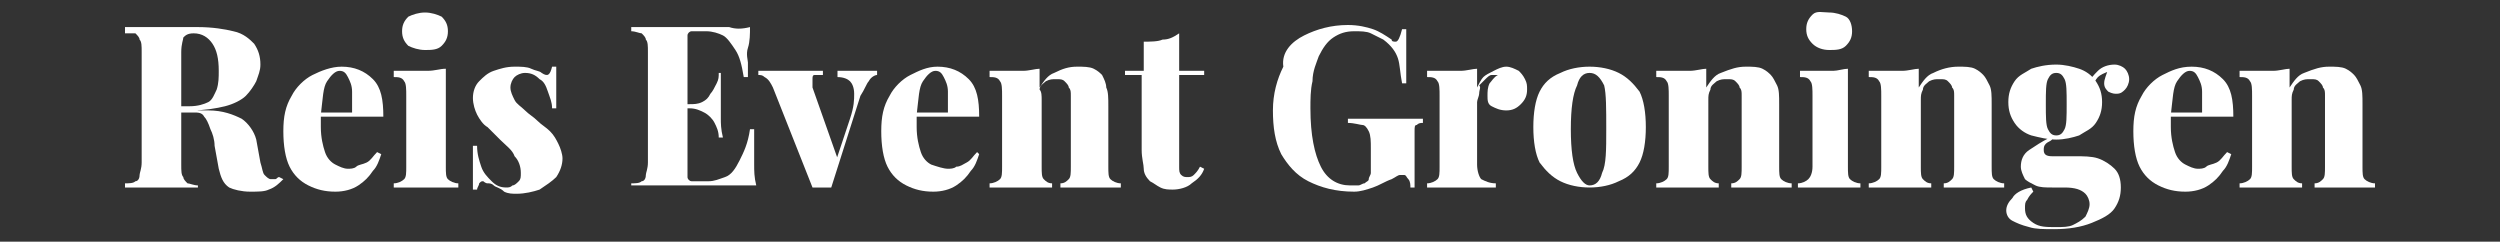
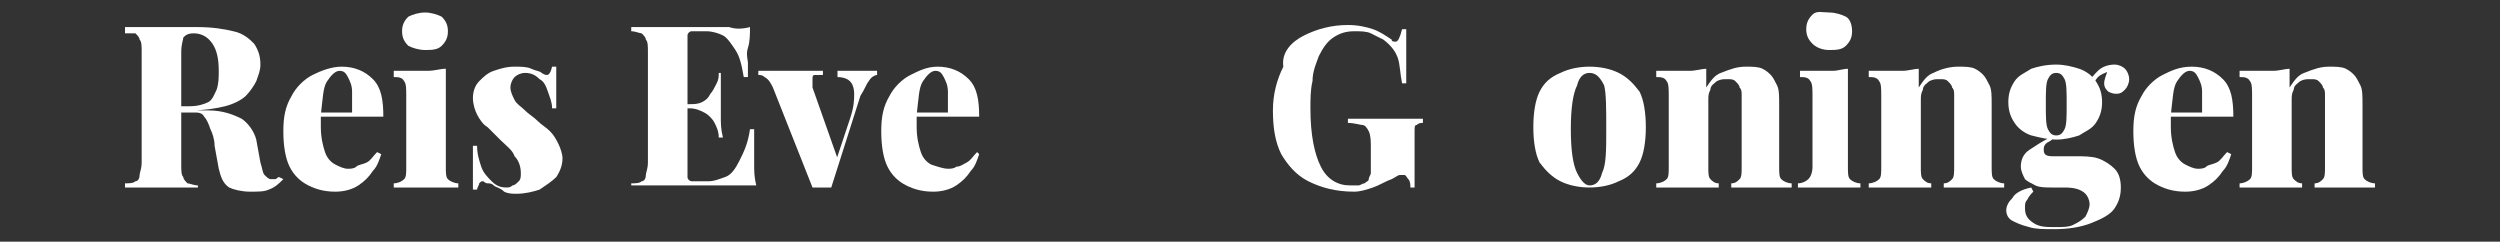
<svg xmlns="http://www.w3.org/2000/svg" version="1.1" id="Layer_1" x="0px" y="0px" viewBox="0 0 120 11.6" style="enable-background:new 0 0 120 11.6;" xml:space="preserve">
  <rect x="0" y="0" width="120" height="11.6" fill="#333333" stroke="none" />
  <style type="text/css">
	.st0{fill:none;}
	.st1{fill:#FFFFFF;}
</style>
  <rect x="20.1" y="1" class="st0" width="2.6" height="5.5" />
  <g>
    <path class="st1" d="M6,1.3c0.2,0,0.5,0,0.8,0c0.3,0,0.6,0,1,0c0.4,0,0.7,0,1,0c0.3,0,0.6,0,0.7,0c0.7,0,1.3,0.1,1.7,0.2   c0.5,0.1,0.8,0.4,1,0.6c0.2,0.3,0.3,0.6,0.3,1c0,0.3-0.1,0.5-0.2,0.8c-0.1,0.2-0.3,0.5-0.5,0.7c-0.2,0.2-0.6,0.4-1,0.5   c-0.4,0.1-1,0.2-1.6,0.2h-1V5.1h0.9c0.4,0,0.7-0.1,0.9-0.2s0.3-0.4,0.4-0.6c0.1-0.3,0.1-0.6,0.1-0.9c0-0.6-0.1-1-0.3-1.3   c-0.2-0.3-0.5-0.5-0.9-0.5c-0.3,0-0.4,0.1-0.5,0.2C8.8,1.9,8.7,2.1,8.7,2.5v5.4c0,0.3,0,0.5,0.1,0.6c0,0.1,0.1,0.2,0.2,0.3   c0.1,0,0.3,0.1,0.5,0.1V9C9.3,9,9.1,9,8.8,9C8.4,9,8.1,9,7.8,9c-0.4,0-0.7,0-1,0C6.4,9,6.2,9,6,9V8.8c0.2,0,0.4,0,0.5-0.1   c0.1,0,0.2-0.1,0.2-0.3c0-0.1,0.1-0.3,0.1-0.6V2.5c0-0.3,0-0.5-0.1-0.6c0-0.1-0.1-0.2-0.2-0.3C6.4,1.6,6.2,1.6,6,1.6V1.3z M8.1,5.2   c0.3,0,0.5,0,0.8,0c0.2,0,0.4,0,0.6,0.1c0.2,0,0.3,0,0.5,0c0.7,0,1.2,0.2,1.6,0.4c0.3,0.2,0.6,0.6,0.7,1l0.2,1.1   c0.1,0.3,0.1,0.5,0.2,0.6c0.1,0.1,0.2,0.2,0.3,0.2c0.1,0,0.1,0,0.2,0c0.1,0,0.1-0.1,0.2-0.1l0.2,0.1c-0.2,0.2-0.4,0.4-0.7,0.5   c-0.2,0.1-0.5,0.1-0.9,0.1c-0.4,0-0.8-0.1-1-0.2c-0.3-0.2-0.4-0.5-0.5-0.9l-0.2-1.1c0-0.3-0.1-0.6-0.2-0.8C10,5.9,9.9,5.7,9.8,5.6   C9.7,5.4,9.5,5.4,9.3,5.4H8.2L8.1,5.2z" />
    <path class="st1" d="M16.4,3.2c0.6,0,1.1,0.2,1.5,0.6c0.4,0.4,0.5,1,0.5,1.8h-3.5l0-0.2h2c0-0.4,0-0.7,0-1c0-0.3-0.1-0.5-0.2-0.7   c-0.1-0.2-0.2-0.3-0.4-0.3c-0.2,0-0.4,0.2-0.6,0.5c-0.2,0.3-0.2,0.8-0.3,1.6l0,0.1c0,0.1,0,0.2,0,0.2c0,0.1,0,0.2,0,0.3   c0,0.5,0.1,0.9,0.2,1.2c0.1,0.3,0.3,0.5,0.5,0.6c0.2,0.1,0.4,0.2,0.6,0.2c0.1,0,0.3,0,0.4-0.1s0.3-0.1,0.5-0.2   c0.2-0.1,0.3-0.3,0.5-0.5l0.2,0.1c-0.1,0.3-0.2,0.6-0.4,0.8c-0.2,0.3-0.4,0.5-0.7,0.7c-0.3,0.2-0.7,0.3-1.1,0.3   c-0.5,0-0.9-0.1-1.3-0.3c-0.4-0.2-0.7-0.5-0.9-0.9c-0.2-0.4-0.3-1-0.3-1.7c0-0.7,0.1-1.2,0.4-1.7c0.2-0.4,0.6-0.8,1-1   C15.4,3.4,15.9,3.2,16.4,3.2z" />
    <path class="st1" d="M21.4,3.3V8c0,0.3,0,0.5,0.1,0.6c0.1,0.1,0.3,0.2,0.5,0.2V9c-0.1,0-0.4,0-0.6,0c-0.3,0-0.6,0-0.9,0   c-0.3,0-0.6,0-0.9,0c-0.3,0-0.5,0-0.7,0V8.8c0.2,0,0.4-0.1,0.5-0.2c0.1-0.1,0.1-0.3,0.1-0.6V4.6c0-0.3,0-0.6-0.1-0.7   c-0.1-0.2-0.3-0.2-0.5-0.2V3.4c0.2,0,0.5,0,0.7,0c0.3,0,0.6,0,0.9,0C20.9,3.4,21.1,3.3,21.4,3.3z M20.4,0.6c0.3,0,0.6,0.1,0.8,0.2   c0.2,0.2,0.3,0.4,0.3,0.7c0,0.3-0.1,0.5-0.3,0.7c-0.2,0.2-0.5,0.2-0.8,0.2s-0.6-0.1-0.8-0.2c-0.2-0.2-0.3-0.4-0.3-0.7   c0-0.3,0.1-0.5,0.3-0.7C19.8,0.7,20.1,0.6,20.4,0.6z" />
    <path class="st1" d="M24.7,3.2c0.3,0,0.6,0,0.8,0.1c0.2,0.1,0.4,0.1,0.5,0.2c0.3,0.2,0.4,0.1,0.5-0.3h0.2c0,0.2,0,0.5,0,0.8   c0,0.3,0,0.7,0,1.2h-0.2c0-0.3-0.1-0.5-0.2-0.8c-0.1-0.3-0.2-0.5-0.4-0.6c-0.2-0.2-0.4-0.3-0.7-0.3c-0.2,0-0.4,0.1-0.5,0.2   c-0.1,0.1-0.2,0.3-0.2,0.5c0,0.2,0.1,0.4,0.2,0.6c0.1,0.2,0.3,0.3,0.5,0.5c0.2,0.2,0.4,0.3,0.6,0.5c0.2,0.2,0.4,0.3,0.6,0.5   c0.2,0.2,0.3,0.4,0.4,0.6c0.1,0.2,0.2,0.5,0.2,0.7c0,0.3-0.1,0.6-0.3,0.9c-0.2,0.2-0.5,0.4-0.8,0.6c-0.3,0.1-0.7,0.2-1.1,0.2   c-0.2,0-0.4,0-0.6-0.1C24,9,23.8,9,23.7,8.9c-0.1-0.1-0.2-0.1-0.3-0.1c-0.1,0-0.2-0.1-0.2-0.1c-0.1,0-0.1,0-0.2,0.1   C23,8.9,22.9,9,22.9,9.1h-0.2c0-0.2,0-0.5,0-0.8c0-0.3,0-0.8,0-1.3h0.2c0,0.4,0.1,0.7,0.2,1c0.1,0.3,0.3,0.5,0.5,0.7   c0.2,0.2,0.4,0.3,0.7,0.3c0.1,0,0.2,0,0.3-0.1c0.1,0,0.2-0.1,0.3-0.2c0.1-0.1,0.1-0.2,0.1-0.4c0-0.3-0.1-0.6-0.3-0.8   C24.6,7.2,24.3,7,24,6.7c-0.2-0.2-0.4-0.4-0.6-0.6C23.2,6,23,5.7,22.9,5.5c-0.1-0.2-0.2-0.5-0.2-0.8c0-0.3,0.1-0.6,0.3-0.8   s0.4-0.4,0.7-0.5S24.3,3.2,24.7,3.2z" />
    <path class="st1" d="M36,1.3c0,0.3,0,0.7-0.1,1s0,0.6,0,0.7c0,0.1,0,0.3,0,0.4c0,0.1,0,0.2,0,0.3h-0.2c-0.1-0.6-0.2-1-0.4-1.3   c-0.2-0.3-0.4-0.6-0.6-0.7s-0.5-0.2-0.8-0.2h-0.3c-0.2,0-0.3,0-0.4,0c-0.1,0-0.2,0.1-0.2,0.2c0,0.1,0,0.3,0,0.5V8   c0,0.2,0,0.4,0,0.5c0,0.1,0.1,0.2,0.2,0.2c0.1,0,0.3,0,0.4,0h0.4c0.3,0,0.5-0.1,0.8-0.2c0.3-0.1,0.5-0.4,0.7-0.8   c0.2-0.4,0.4-0.8,0.5-1.5h0.2c0,0.2,0,0.6,0,1c0,0.2,0,0.4,0,0.7c0,0.3,0,0.6,0.1,1c-0.4,0-0.8,0-1.2,0c-0.5,0-0.9,0-1.2,0   c-0.2,0-0.4,0-0.7,0c-0.3,0-0.6,0-0.9,0c-0.3,0-0.7,0-1,0c-0.3,0-0.7,0-1,0V8.8c0.2,0,0.4,0,0.5-0.1c0.1,0,0.2-0.1,0.2-0.3   c0-0.1,0.1-0.3,0.1-0.6V2.5c0-0.3,0-0.5-0.1-0.6c0-0.1-0.1-0.2-0.2-0.3c-0.1,0-0.3-0.1-0.5-0.1V1.3c0.3,0,0.6,0,1,0   c0.3,0,0.7,0,1,0c0.3,0,0.6,0,0.9,0c0.3,0,0.5,0,0.7,0c0.3,0,0.7,0,1.1,0C35.3,1.4,35.6,1.4,36,1.3z M34.3,5v0.2h-1.9V5H34.3z    M34.6,3.6c0,0.4,0,0.7,0,0.9c0,0.2,0,0.4,0,0.6c0,0.2,0,0.4,0,0.6c0,0.2,0,0.5,0.1,0.9h-0.2c0-0.3-0.1-0.5-0.2-0.7   c-0.1-0.2-0.3-0.4-0.5-0.5c-0.2-0.1-0.4-0.2-0.7-0.2V5c0.2,0,0.4,0,0.6-0.1c0.2-0.1,0.3-0.2,0.4-0.4c0.1-0.1,0.2-0.3,0.3-0.5   c0.1-0.2,0.1-0.3,0.1-0.5H34.6z" />
    <path class="st1" d="M42.1,3.4v0.2c-0.1,0-0.3,0.1-0.4,0.3c-0.1,0.1-0.2,0.4-0.4,0.7L39.9,9c-0.1,0-0.3,0-0.4,0S39.1,9,39,9   l-1.9-4.8C37,4,36.9,3.8,36.7,3.7c-0.1-0.1-0.2-0.1-0.3-0.1V3.4c0.3,0,0.5,0,0.8,0c0.3,0,0.6,0,0.9,0c0.2,0,0.5,0,0.7,0   c0.2,0,0.5,0,0.7,0v0.2c-0.1,0-0.3,0-0.4,0S39,3.7,39,3.8c0,0.1,0,0.2,0,0.4l1.2,3.4l-0.1,0.2l0.7-2.1C41,5.1,41,4.8,41,4.5   c0-0.3-0.1-0.5-0.2-0.6c-0.1-0.1-0.3-0.2-0.6-0.2V3.4c0.1,0,0.2,0,0.4,0c0.1,0,0.3,0,0.4,0s0.2,0,0.3,0c0.1,0,0.3,0,0.5,0   C41.9,3.4,42,3.4,42.1,3.4z" />
    <path class="st1" d="M45,3.2c0.6,0,1.1,0.2,1.5,0.6c0.4,0.4,0.5,1,0.5,1.8h-3.5l0-0.2h2c0-0.4,0-0.7,0-1c0-0.3-0.1-0.5-0.2-0.7   c-0.1-0.2-0.2-0.3-0.4-0.3c-0.2,0-0.4,0.2-0.6,0.5c-0.2,0.3-0.2,0.8-0.3,1.6l0,0.1c0,0.1,0,0.2,0,0.2c0,0.1,0,0.2,0,0.3   c0,0.5,0.1,0.9,0.2,1.2c0.1,0.3,0.3,0.5,0.5,0.6C45,8,45.3,8.1,45.5,8.1c0.1,0,0.3,0,0.4-0.1c0.2,0,0.3-0.1,0.5-0.2   c0.2-0.1,0.3-0.3,0.5-0.5L47,7.4c-0.1,0.3-0.2,0.6-0.4,0.8c-0.2,0.3-0.4,0.5-0.7,0.7c-0.3,0.2-0.7,0.3-1.1,0.3   c-0.5,0-0.9-0.1-1.3-0.3c-0.4-0.2-0.7-0.5-0.9-0.9c-0.2-0.4-0.3-1-0.3-1.7c0-0.7,0.1-1.2,0.4-1.7c0.2-0.4,0.6-0.8,1-1   C44.1,3.4,44.5,3.2,45,3.2z" />
-     <path class="st1" d="M51.7,3.2c0.3,0,0.6,0,0.8,0.1c0.2,0.1,0.3,0.2,0.4,0.3C53,3.8,53.1,4,53.1,4.2c0.1,0.2,0.1,0.5,0.1,0.9V8   c0,0.3,0,0.5,0.1,0.6c0.1,0.1,0.3,0.2,0.5,0.2V9c-0.1,0-0.4,0-0.6,0c-0.3,0-0.6,0-0.8,0c-0.3,0-0.6,0-0.9,0c-0.3,0-0.5,0-0.6,0V8.8   c0.2,0,0.3-0.1,0.4-0.2c0.1-0.1,0.1-0.3,0.1-0.6V4.6c0-0.2,0-0.3-0.1-0.4c0-0.1-0.1-0.2-0.2-0.3c-0.1-0.1-0.2-0.1-0.4-0.1   c-0.2,0-0.3,0-0.5,0.1c-0.1,0.1-0.3,0.2-0.3,0.4C50,4.4,50,4.6,50,4.8V8c0,0.3,0,0.5,0.1,0.6c0.1,0.1,0.2,0.2,0.4,0.2V9   c-0.1,0-0.3,0-0.6,0c-0.3,0-0.5,0-0.8,0c-0.3,0-0.6,0-0.9,0c-0.3,0-0.5,0-0.7,0V8.8c0.2,0,0.4-0.1,0.5-0.2c0.1-0.1,0.1-0.3,0.1-0.6   V4.6c0-0.3,0-0.6-0.1-0.7c-0.1-0.2-0.3-0.2-0.5-0.2V3.4c0.2,0,0.5,0,0.7,0c0.3,0,0.6,0,0.9,0c0.3,0,0.6-0.1,0.8-0.1v0.9   c0.2-0.3,0.4-0.6,0.7-0.7C51,3.3,51.3,3.2,51.7,3.2z" />
-     <path class="st1" d="M56.6,1.6v1.8h1.2v0.2h-1.2V8c0,0.2,0,0.3,0.1,0.4c0.1,0.1,0.2,0.1,0.3,0.1c0.1,0,0.2,0,0.3-0.1   c0.1-0.1,0.2-0.2,0.3-0.4l0.2,0.1c-0.1,0.3-0.3,0.5-0.6,0.7c-0.2,0.2-0.6,0.3-0.9,0.3c-0.2,0-0.4,0-0.6-0.1s-0.3-0.2-0.5-0.3   c-0.2-0.2-0.3-0.4-0.3-0.6c0-0.2-0.1-0.5-0.1-0.9V3.6H54V3.4h0.9V2c0.3,0,0.7,0,0.9-0.1C56.1,1.9,56.3,1.8,56.6,1.6z" />
    <path class="st1" d="M64.7,1.2c0.5,0,0.9,0.1,1.2,0.2c0.3,0.1,0.6,0.3,0.9,0.5C66.8,2,66.9,2,67,2c0.1,0,0.2-0.2,0.3-0.6h0.2   c0,0.3,0,0.6,0,1c0,0.4,0,1,0,1.6h-0.2c-0.1-0.5-0.1-0.9-0.2-1.2c-0.1-0.3-0.3-0.6-0.7-0.9c-0.2-0.1-0.4-0.2-0.6-0.3   S65.3,1.5,65,1.5c-0.4,0-0.7,0.1-1,0.3c-0.3,0.2-0.5,0.5-0.7,0.9C63.2,3,63,3.4,63,3.9c-0.1,0.4-0.1,0.9-0.1,1.3   c0,1.3,0.2,2.2,0.5,2.8s0.8,0.9,1.4,0.9c0.1,0,0.3,0,0.4,0c0.1,0,0.2-0.1,0.3-0.1c0.1-0.1,0.2-0.1,0.2-0.2c0-0.1,0.1-0.2,0.1-0.3   V7.1c0-0.3,0-0.6-0.1-0.8c-0.1-0.2-0.2-0.3-0.3-0.3s-0.4-0.1-0.7-0.1V5.7c0.2,0,0.3,0,0.6,0c0.2,0,0.5,0,0.7,0c0.2,0,0.5,0,0.7,0   c0.3,0,0.6,0,0.9,0c0.3,0,0.5,0,0.7,0v0.2c-0.1,0-0.2,0-0.3,0.1c-0.1,0-0.1,0.1-0.1,0.3c0,0.1,0,0.3,0,0.6V9h-0.2   c0-0.1,0-0.3-0.1-0.4s-0.1-0.2-0.2-0.2c-0.1,0-0.1,0-0.2,0c-0.1,0-0.2,0.1-0.4,0.2c-0.3,0.1-0.6,0.3-0.9,0.4   c-0.3,0.1-0.6,0.2-0.9,0.2c-0.9,0-1.6-0.2-2.2-0.5c-0.6-0.3-1-0.8-1.3-1.3c-0.3-0.6-0.4-1.3-0.4-2.1c0-0.8,0.2-1.5,0.5-2.1   C61.5,2.5,62,2,62.6,1.7C63.2,1.4,63.9,1.2,64.7,1.2z" />
-     <path class="st1" d="M72.3,3.2c0.2,0,0.4,0.1,0.6,0.2c0.1,0.1,0.2,0.2,0.3,0.4c0.1,0.2,0.1,0.3,0.1,0.5c0,0.3-0.1,0.5-0.3,0.7   c-0.2,0.2-0.4,0.3-0.7,0.3c-0.3,0-0.5-0.1-0.7-0.2s-0.2-0.3-0.2-0.5c0-0.2,0-0.4,0.1-0.6c0.1-0.1,0.2-0.3,0.4-0.4   c-0.1,0-0.2,0-0.3,0c-0.1,0-0.2,0.1-0.3,0.2c-0.1,0.1-0.2,0.2-0.3,0.3C71.1,4.2,71,4.3,71,4.5c0,0.1-0.1,0.3-0.1,0.4v3   c0,0.3,0.1,0.6,0.2,0.7c0.2,0.1,0.4,0.2,0.7,0.2V9c-0.2,0-0.4,0-0.7,0c-0.3,0-0.7,0-1,0c-0.3,0-0.6,0-0.9,0c-0.3,0-0.5,0-0.7,0V8.8   c0.2,0,0.4-0.1,0.5-0.2c0.1-0.1,0.1-0.3,0.1-0.6V4.6c0-0.3,0-0.6-0.1-0.7c-0.1-0.2-0.3-0.2-0.5-0.2V3.4c0.2,0,0.5,0,0.7,0   c0.3,0,0.6,0,0.9,0c0.3,0,0.6-0.1,0.8-0.1v0.9C71,4,71.1,3.8,71.2,3.7c0.1-0.1,0.3-0.2,0.5-0.3C71.9,3.3,72.1,3.2,72.3,3.2z" />
    <path class="st1" d="M76.3,3.2c0.5,0,1,0.1,1.4,0.3c0.4,0.2,0.7,0.5,1,0.9c0.2,0.4,0.3,1,0.3,1.7s-0.1,1.3-0.3,1.7   c-0.2,0.4-0.5,0.7-1,0.9c-0.4,0.2-0.9,0.3-1.4,0.3c-0.5,0-1-0.1-1.4-0.3c-0.4-0.2-0.7-0.5-1-0.9c-0.2-0.4-0.3-1-0.3-1.7   s0.1-1.3,0.3-1.7c0.2-0.4,0.5-0.7,1-0.9C75.3,3.3,75.8,3.2,76.3,3.2z M76.3,3.5c-0.3,0-0.5,0.2-0.6,0.6c-0.2,0.4-0.3,1.1-0.3,2.1   s0.1,1.7,0.3,2.1c0.2,0.4,0.4,0.6,0.6,0.6c0.3,0,0.5-0.2,0.6-0.6c0.2-0.4,0.2-1.1,0.2-2.1S77.1,4.5,77,4.1   C76.8,3.7,76.6,3.5,76.3,3.5z" />
    <path class="st1" d="M83.8,3.2c0.3,0,0.6,0,0.8,0.1c0.2,0.1,0.3,0.2,0.4,0.3c0.1,0.1,0.2,0.3,0.3,0.5c0.1,0.2,0.1,0.5,0.1,0.9V8   c0,0.3,0,0.5,0.1,0.6c0.1,0.1,0.3,0.2,0.5,0.2V9c-0.1,0-0.4,0-0.6,0c-0.3,0-0.6,0-0.8,0c-0.3,0-0.6,0-0.9,0c-0.3,0-0.5,0-0.6,0V8.8   c0.2,0,0.3-0.1,0.4-0.2c0.1-0.1,0.1-0.3,0.1-0.6V4.6c0-0.2,0-0.3-0.1-0.4c0-0.1-0.1-0.2-0.2-0.3c-0.1-0.1-0.2-0.1-0.4-0.1   c-0.2,0-0.3,0-0.5,0.1c-0.1,0.1-0.3,0.2-0.3,0.4c-0.1,0.2-0.1,0.3-0.1,0.5V8c0,0.3,0,0.5,0.1,0.6c0.1,0.1,0.2,0.2,0.4,0.2V9   c-0.1,0-0.3,0-0.6,0c-0.3,0-0.5,0-0.8,0c-0.3,0-0.6,0-0.9,0c-0.3,0-0.5,0-0.7,0V8.8c0.2,0,0.4-0.1,0.5-0.2c0.1-0.1,0.1-0.3,0.1-0.6   V4.6c0-0.3,0-0.6-0.1-0.7c-0.1-0.2-0.3-0.2-0.5-0.2V3.4c0.2,0,0.5,0,0.7,0c0.3,0,0.6,0,0.9,0c0.3,0,0.6-0.1,0.8-0.1v0.9   c0.2-0.3,0.4-0.6,0.7-0.7C83.1,3.3,83.4,3.2,83.8,3.2z" />
    <path class="st1" d="M88.7,3.3V8c0,0.3,0,0.5,0.1,0.6c0.1,0.1,0.3,0.2,0.5,0.2V9c-0.1,0-0.4,0-0.6,0c-0.3,0-0.6,0-0.9,0   S87.3,9,87,9c-0.3,0-0.5,0-0.7,0V8.8c0.2,0,0.4-0.1,0.5-0.2C86.9,8.5,87,8.3,87,8V4.6c0-0.3,0-0.6-0.1-0.7   c-0.1-0.2-0.3-0.2-0.5-0.2V3.4c0.2,0,0.5,0,0.7,0c0.3,0,0.6,0,0.9,0C88.2,3.4,88.5,3.3,88.7,3.3z M87.8,0.6c0.3,0,0.6,0.1,0.8,0.2   s0.3,0.4,0.3,0.7c0,0.3-0.1,0.5-0.3,0.7s-0.5,0.2-0.8,0.2S87.2,2.3,87,2.1s-0.3-0.4-0.3-0.7c0-0.3,0.1-0.5,0.3-0.7   S87.5,0.6,87.8,0.6z" />
    <path class="st1" d="M94,3.2c0.3,0,0.6,0,0.8,0.1c0.2,0.1,0.3,0.2,0.4,0.3c0.1,0.1,0.2,0.3,0.3,0.5c0.1,0.2,0.1,0.5,0.1,0.9V8   c0,0.3,0,0.5,0.1,0.6c0.1,0.1,0.3,0.2,0.5,0.2V9c-0.1,0-0.4,0-0.6,0c-0.3,0-0.6,0-0.8,0c-0.3,0-0.6,0-0.9,0c-0.3,0-0.5,0-0.6,0V8.8   c0.2,0,0.3-0.1,0.4-0.2c0.1-0.1,0.1-0.3,0.1-0.6V4.6c0-0.2,0-0.3-0.1-0.4c0-0.1-0.1-0.2-0.2-0.3c-0.1-0.1-0.2-0.1-0.4-0.1   c-0.2,0-0.3,0-0.5,0.1c-0.1,0.1-0.3,0.2-0.3,0.4c-0.1,0.2-0.1,0.3-0.1,0.5V8c0,0.3,0,0.5,0.1,0.6c0.1,0.1,0.2,0.2,0.4,0.2V9   c-0.1,0-0.3,0-0.6,0c-0.3,0-0.5,0-0.8,0c-0.3,0-0.6,0-0.9,0c-0.3,0-0.5,0-0.7,0V8.8c0.2,0,0.4-0.1,0.5-0.2c0.1-0.1,0.1-0.3,0.1-0.6   V4.6c0-0.3,0-0.6-0.1-0.7c-0.1-0.2-0.3-0.2-0.5-0.2V3.4c0.2,0,0.5,0,0.7,0c0.3,0,0.6,0,0.9,0c0.3,0,0.6-0.1,0.8-0.1v0.9   c0.2-0.3,0.4-0.6,0.7-0.7C93.2,3.3,93.6,3.2,94,3.2z" />
    <path class="st1" d="M98.6,11c-0.5,0-0.9,0-1.2-0.1c-0.4-0.1-0.6-0.2-0.8-0.3c-0.2-0.1-0.3-0.3-0.3-0.5c0-0.2,0.1-0.4,0.3-0.6   C96.7,9.3,97,9.1,97.5,9l0.1,0.2c-0.1,0.1-0.2,0.2-0.3,0.4c-0.1,0.1-0.1,0.2-0.1,0.4c0,0.3,0.1,0.5,0.4,0.7   c0.3,0.2,0.6,0.2,1.1,0.2c0.3,0,0.6,0,0.8-0.1c0.2-0.1,0.4-0.2,0.6-0.4c0.1-0.2,0.2-0.4,0.2-0.6c0-0.2-0.1-0.4-0.2-0.5   C99.9,9.1,99.6,9,99.1,9h-0.6c-0.3,0-0.6,0-0.8-0.1c-0.2-0.1-0.4-0.2-0.5-0.3C97.1,8.4,97,8.2,97,8c0-0.3,0.1-0.6,0.4-0.8   c0.3-0.2,0.6-0.4,1-0.6l0.1,0.1c-0.1,0.1-0.2,0.1-0.3,0.2c-0.1,0.1-0.1,0.2-0.1,0.3c0,0.2,0.1,0.3,0.4,0.3h1.1c0.4,0,0.8,0,1.1,0.1   c0.3,0.1,0.6,0.3,0.8,0.5c0.2,0.2,0.3,0.5,0.3,0.9c0,0.4-0.1,0.7-0.3,1c-0.2,0.3-0.6,0.5-1.1,0.7C99.9,10.9,99.3,11,98.6,11z    M98.7,6.7c-0.4,0-0.8-0.1-1.2-0.2c-0.3-0.1-0.6-0.3-0.8-0.6c-0.2-0.3-0.3-0.6-0.3-1s0.1-0.7,0.3-1c0.2-0.3,0.5-0.4,0.8-0.6   c0.3-0.1,0.7-0.2,1.2-0.2c0.4,0,0.8,0.1,1.1,0.2c0.3,0.1,0.6,0.3,0.8,0.6c0.2,0.3,0.3,0.6,0.3,1s-0.1,0.7-0.3,1   c-0.2,0.3-0.5,0.4-0.8,0.6C99.5,6.6,99.1,6.7,98.7,6.7z M98.7,6.5c0.2,0,0.3-0.1,0.4-0.3c0.1-0.2,0.1-0.6,0.1-1.2   c0-0.6,0-1-0.1-1.2c-0.1-0.2-0.2-0.3-0.4-0.3c-0.2,0-0.3,0.1-0.4,0.3C98.2,4,98.2,4.4,98.2,5c0,0.6,0,1,0.1,1.2   C98.4,6.4,98.5,6.5,98.7,6.5z M100.4,4.2l-0.2-0.1c0.1-0.3,0.3-0.5,0.5-0.7c0.2-0.2,0.5-0.3,0.8-0.3c0.2,0,0.4,0.1,0.5,0.2   c0.1,0.1,0.2,0.3,0.2,0.5s-0.1,0.4-0.2,0.5c-0.1,0.1-0.2,0.2-0.4,0.2c-0.1,0-0.2,0-0.4-0.1c-0.1-0.1-0.2-0.2-0.2-0.4   c0-0.2,0.1-0.4,0.2-0.7l0.1,0.1c-0.3,0.1-0.5,0.2-0.6,0.3C100.6,3.8,100.5,4,100.4,4.2z" />
    <path class="st1" d="M105.2,3.2c0.6,0,1.1,0.2,1.5,0.6c0.4,0.4,0.5,1,0.5,1.8h-3.5l0-0.2h2c0-0.4,0-0.7,0-1c0-0.3-0.1-0.5-0.2-0.7   c-0.1-0.2-0.2-0.3-0.4-0.3c-0.2,0-0.4,0.2-0.6,0.5c-0.2,0.3-0.2,0.8-0.3,1.6l0,0.1c0,0.1,0,0.2,0,0.2c0,0.1,0,0.2,0,0.3   c0,0.5,0.1,0.9,0.2,1.2c0.1,0.3,0.3,0.5,0.5,0.6c0.2,0.1,0.4,0.2,0.6,0.2c0.1,0,0.3,0,0.4-0.1s0.3-0.1,0.5-0.2   c0.2-0.1,0.3-0.3,0.5-0.5l0.2,0.1c-0.1,0.3-0.2,0.6-0.4,0.8c-0.2,0.3-0.4,0.5-0.7,0.7c-0.3,0.2-0.7,0.3-1.1,0.3   c-0.5,0-0.9-0.1-1.3-0.3c-0.4-0.2-0.7-0.5-0.9-0.9c-0.2-0.4-0.3-1-0.3-1.7c0-0.7,0.1-1.2,0.4-1.7c0.2-0.4,0.6-0.8,1-1   C104.2,3.4,104.6,3.2,105.2,3.2z" />
    <path class="st1" d="M111.8,3.2c0.3,0,0.6,0,0.8,0.1c0.2,0.1,0.3,0.2,0.4,0.3c0.1,0.1,0.2,0.3,0.3,0.5c0.1,0.2,0.1,0.5,0.1,0.9V8   c0,0.3,0,0.5,0.1,0.6c0.1,0.1,0.3,0.2,0.5,0.2V9c-0.1,0-0.4,0-0.6,0c-0.3,0-0.6,0-0.8,0c-0.3,0-0.6,0-0.9,0c-0.3,0-0.5,0-0.6,0V8.8   c0.2,0,0.3-0.1,0.4-0.2c0.1-0.1,0.1-0.3,0.1-0.6V4.6c0-0.2,0-0.3-0.1-0.4c0-0.1-0.1-0.2-0.2-0.3c-0.1-0.1-0.2-0.1-0.4-0.1   c-0.2,0-0.3,0-0.5,0.1c-0.1,0.1-0.3,0.2-0.3,0.4c-0.1,0.2-0.1,0.3-0.1,0.5V8c0,0.3,0,0.5,0.1,0.6c0.1,0.1,0.2,0.2,0.4,0.2V9   c-0.1,0-0.3,0-0.6,0c-0.3,0-0.5,0-0.8,0c-0.3,0-0.6,0-0.9,0c-0.3,0-0.5,0-0.7,0V8.8c0.2,0,0.4-0.1,0.5-0.2c0.1-0.1,0.1-0.3,0.1-0.6   V4.6c0-0.3,0-0.6-0.1-0.7c-0.1-0.2-0.3-0.2-0.5-0.2V3.4c0.2,0,0.5,0,0.7,0c0.3,0,0.6,0,0.9,0c0.3,0,0.6-0.1,0.8-0.1v0.9   c0.2-0.3,0.4-0.6,0.7-0.7C111.1,3.3,111.4,3.2,111.8,3.2z" />
  </g>
</svg>